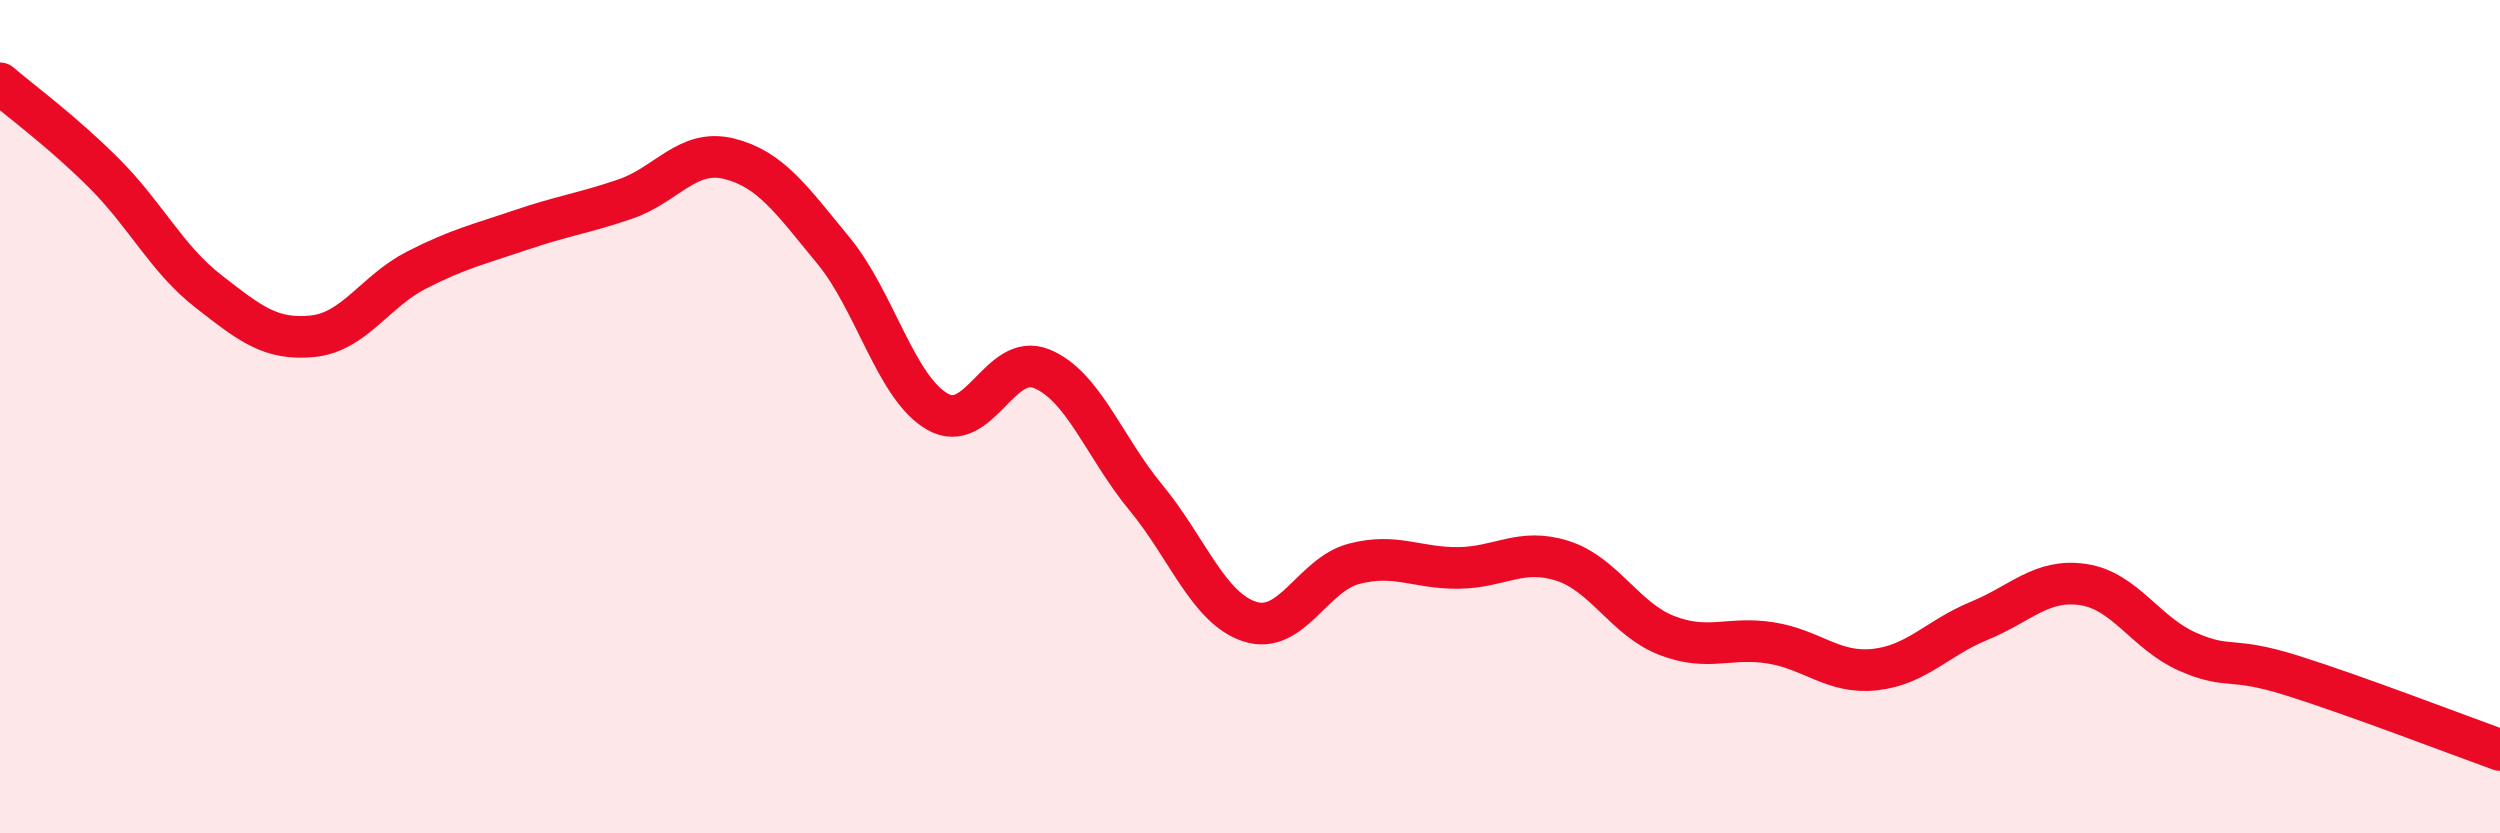
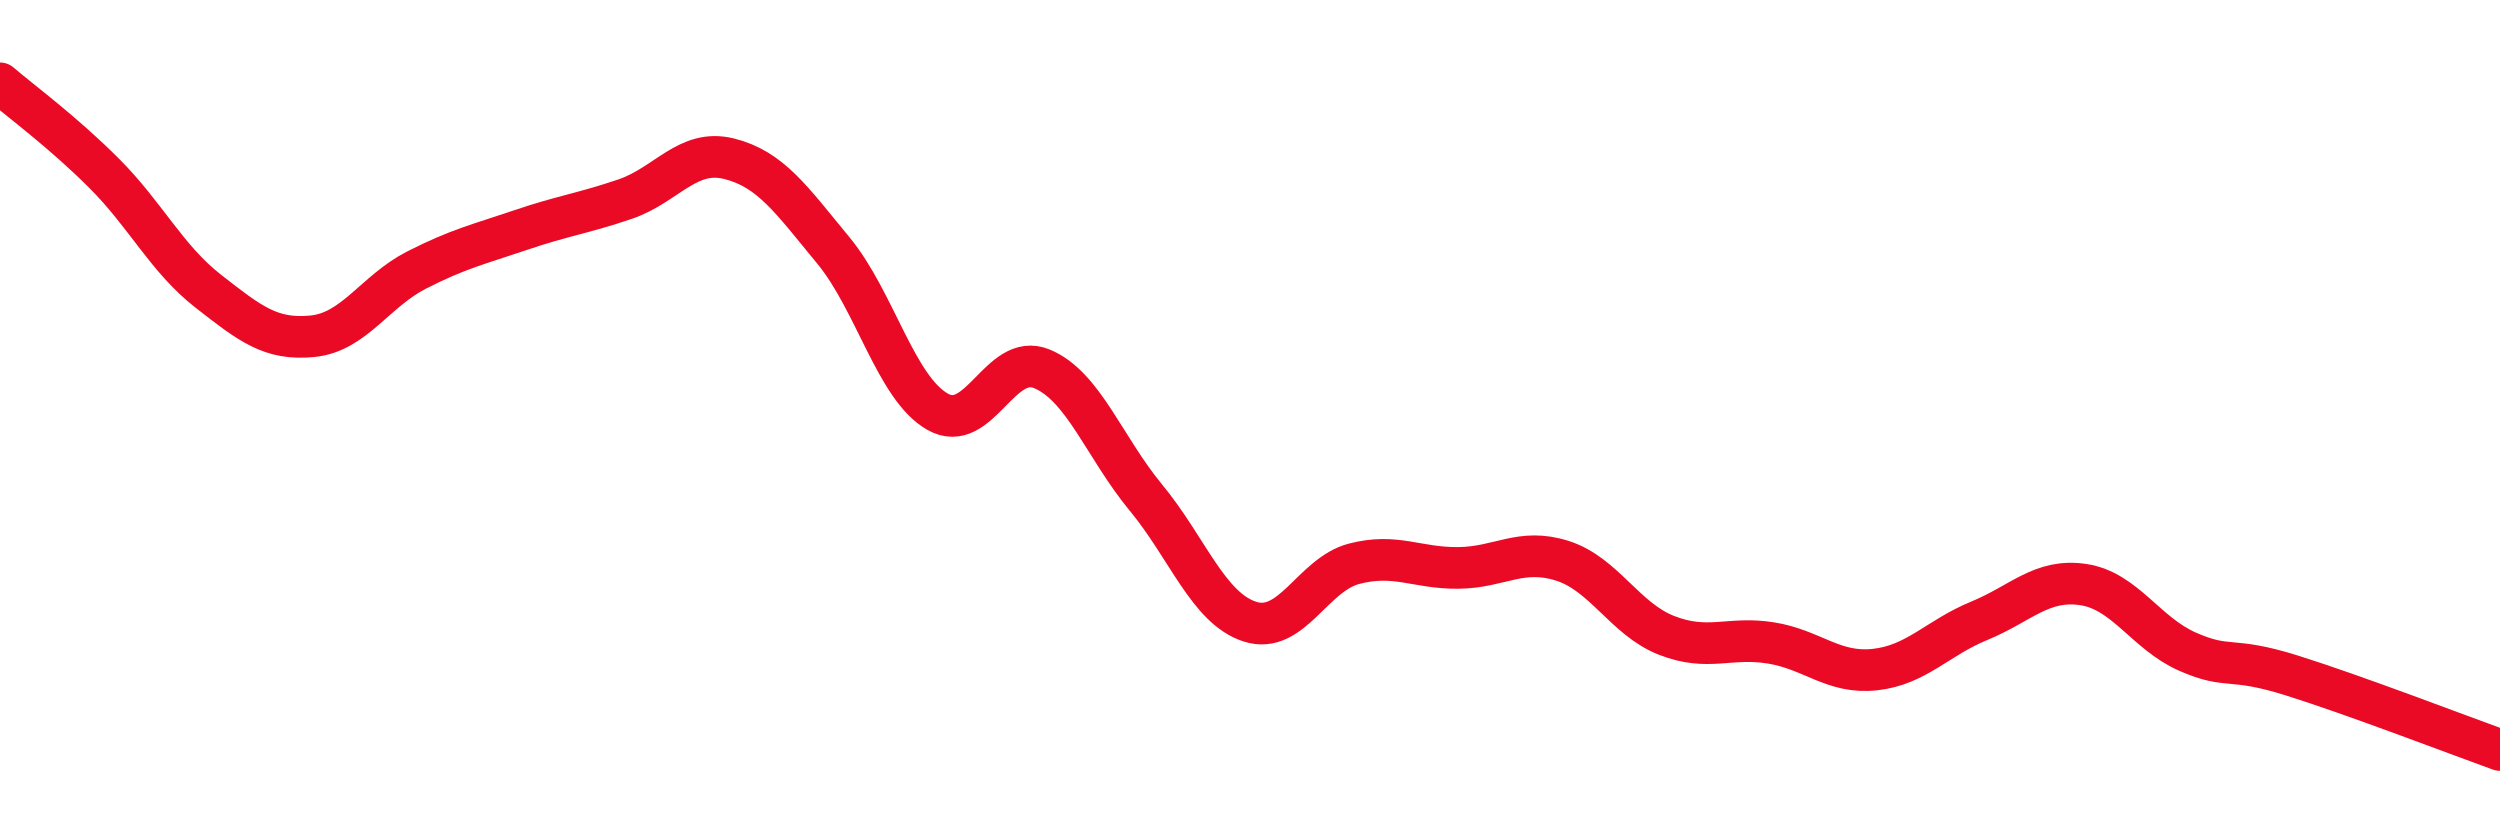
<svg xmlns="http://www.w3.org/2000/svg" width="60" height="20" viewBox="0 0 60 20">
-   <path d="M 0,2 C 0.5,2.43 1.5,3.16 2.5,4.16 C 3.5,5.16 4,6.21 5,6.99 C 6,7.77 6.5,8.17 7.5,8.07 C 8.5,7.97 9,6.99 10,6.48 C 11,5.97 11.5,5.86 12.5,5.52 C 13.5,5.18 14,5.12 15,4.78 C 16,4.44 16.5,3.56 17.5,3.81 C 18.5,4.06 19,4.8 20,6.01 C 21,7.22 21.5,9.31 22.5,9.88 C 23.5,10.45 24,8.44 25,8.85 C 26,9.26 26.5,10.73 27.5,11.94 C 28.5,13.15 29,14.6 30,14.92 C 31,15.24 31.5,13.79 32.5,13.53 C 33.5,13.27 34,13.64 35,13.63 C 36,13.62 36.5,13.14 37.5,13.46 C 38.5,13.78 39,14.86 40,15.25 C 41,15.64 41.5,15.27 42.5,15.43 C 43.5,15.59 44,16.18 45,16.07 C 46,15.96 46.5,15.31 47.5,14.9 C 48.5,14.49 49,13.88 50,14.03 C 51,14.18 51.5,15.2 52.5,15.64 C 53.5,16.08 53.5,15.74 55,16.21 C 56.5,16.68 59,17.64 60,18L60 20L0 20Z" fill="#EB0A25" opacity="0.1" stroke-linecap="round" stroke-linejoin="round" />
  <path d="M 0,2 C 0.5,2.43 1.5,3.16 2.5,4.16 C 3.5,5.16 4,6.21 5,6.99 C 6,7.77 6.5,8.17 7.5,8.07 C 8.5,7.97 9,6.99 10,6.48 C 11,5.97 11.5,5.86 12.5,5.52 C 13.5,5.18 14,5.12 15,4.78 C 16,4.44 16.5,3.56 17.5,3.81 C 18.5,4.06 19,4.8 20,6.01 C 21,7.22 21.5,9.31 22.5,9.88 C 23.5,10.45 24,8.44 25,8.85 C 26,9.26 26.5,10.73 27.5,11.94 C 28.5,13.15 29,14.6 30,14.92 C 31,15.24 31.5,13.79 32.5,13.53 C 33.5,13.27 34,13.64 35,13.63 C 36,13.62 36.5,13.14 37.5,13.46 C 38.5,13.78 39,14.86 40,15.25 C 41,15.64 41.5,15.27 42.5,15.43 C 43.5,15.59 44,16.18 45,16.07 C 46,15.96 46.5,15.31 47.5,14.9 C 48.5,14.49 49,13.88 50,14.03 C 51,14.18 51.5,15.2 52.5,15.64 C 53.5,16.08 53.5,15.74 55,16.21 C 56.5,16.68 59,17.64 60,18" stroke="#EB0A25" stroke-width="1" fill="none" stroke-linecap="round" stroke-linejoin="round" />
</svg>